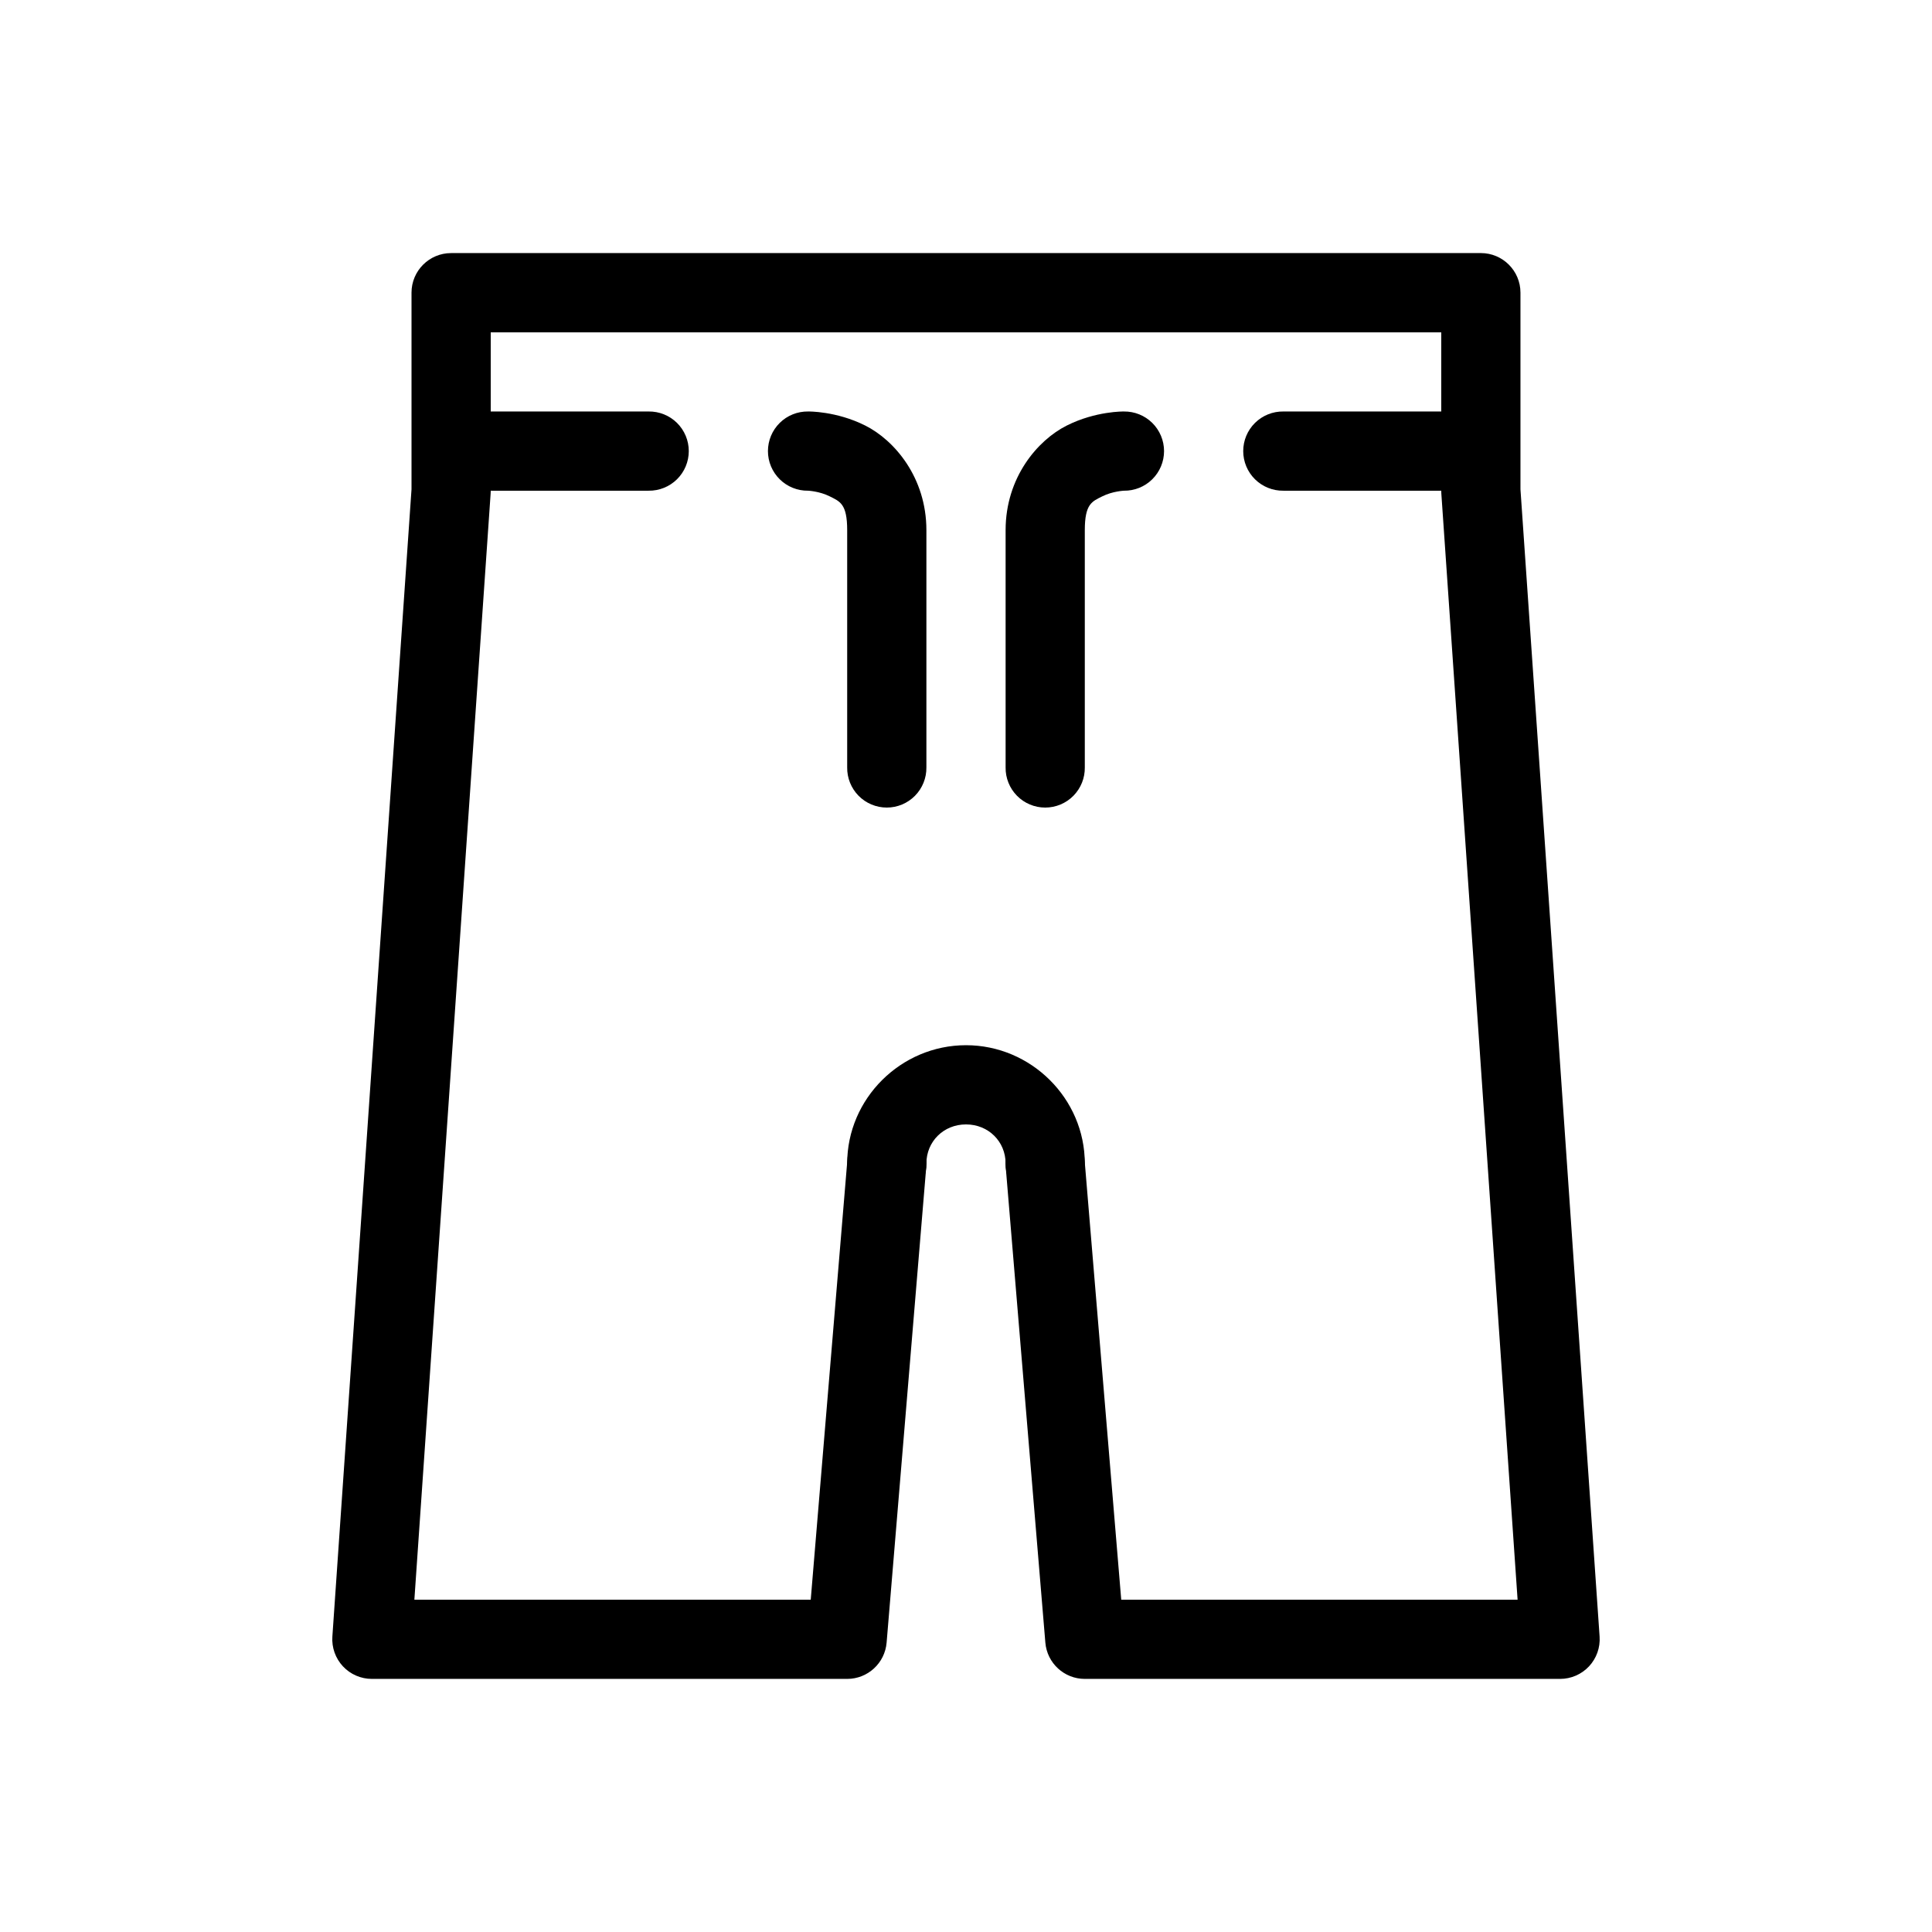
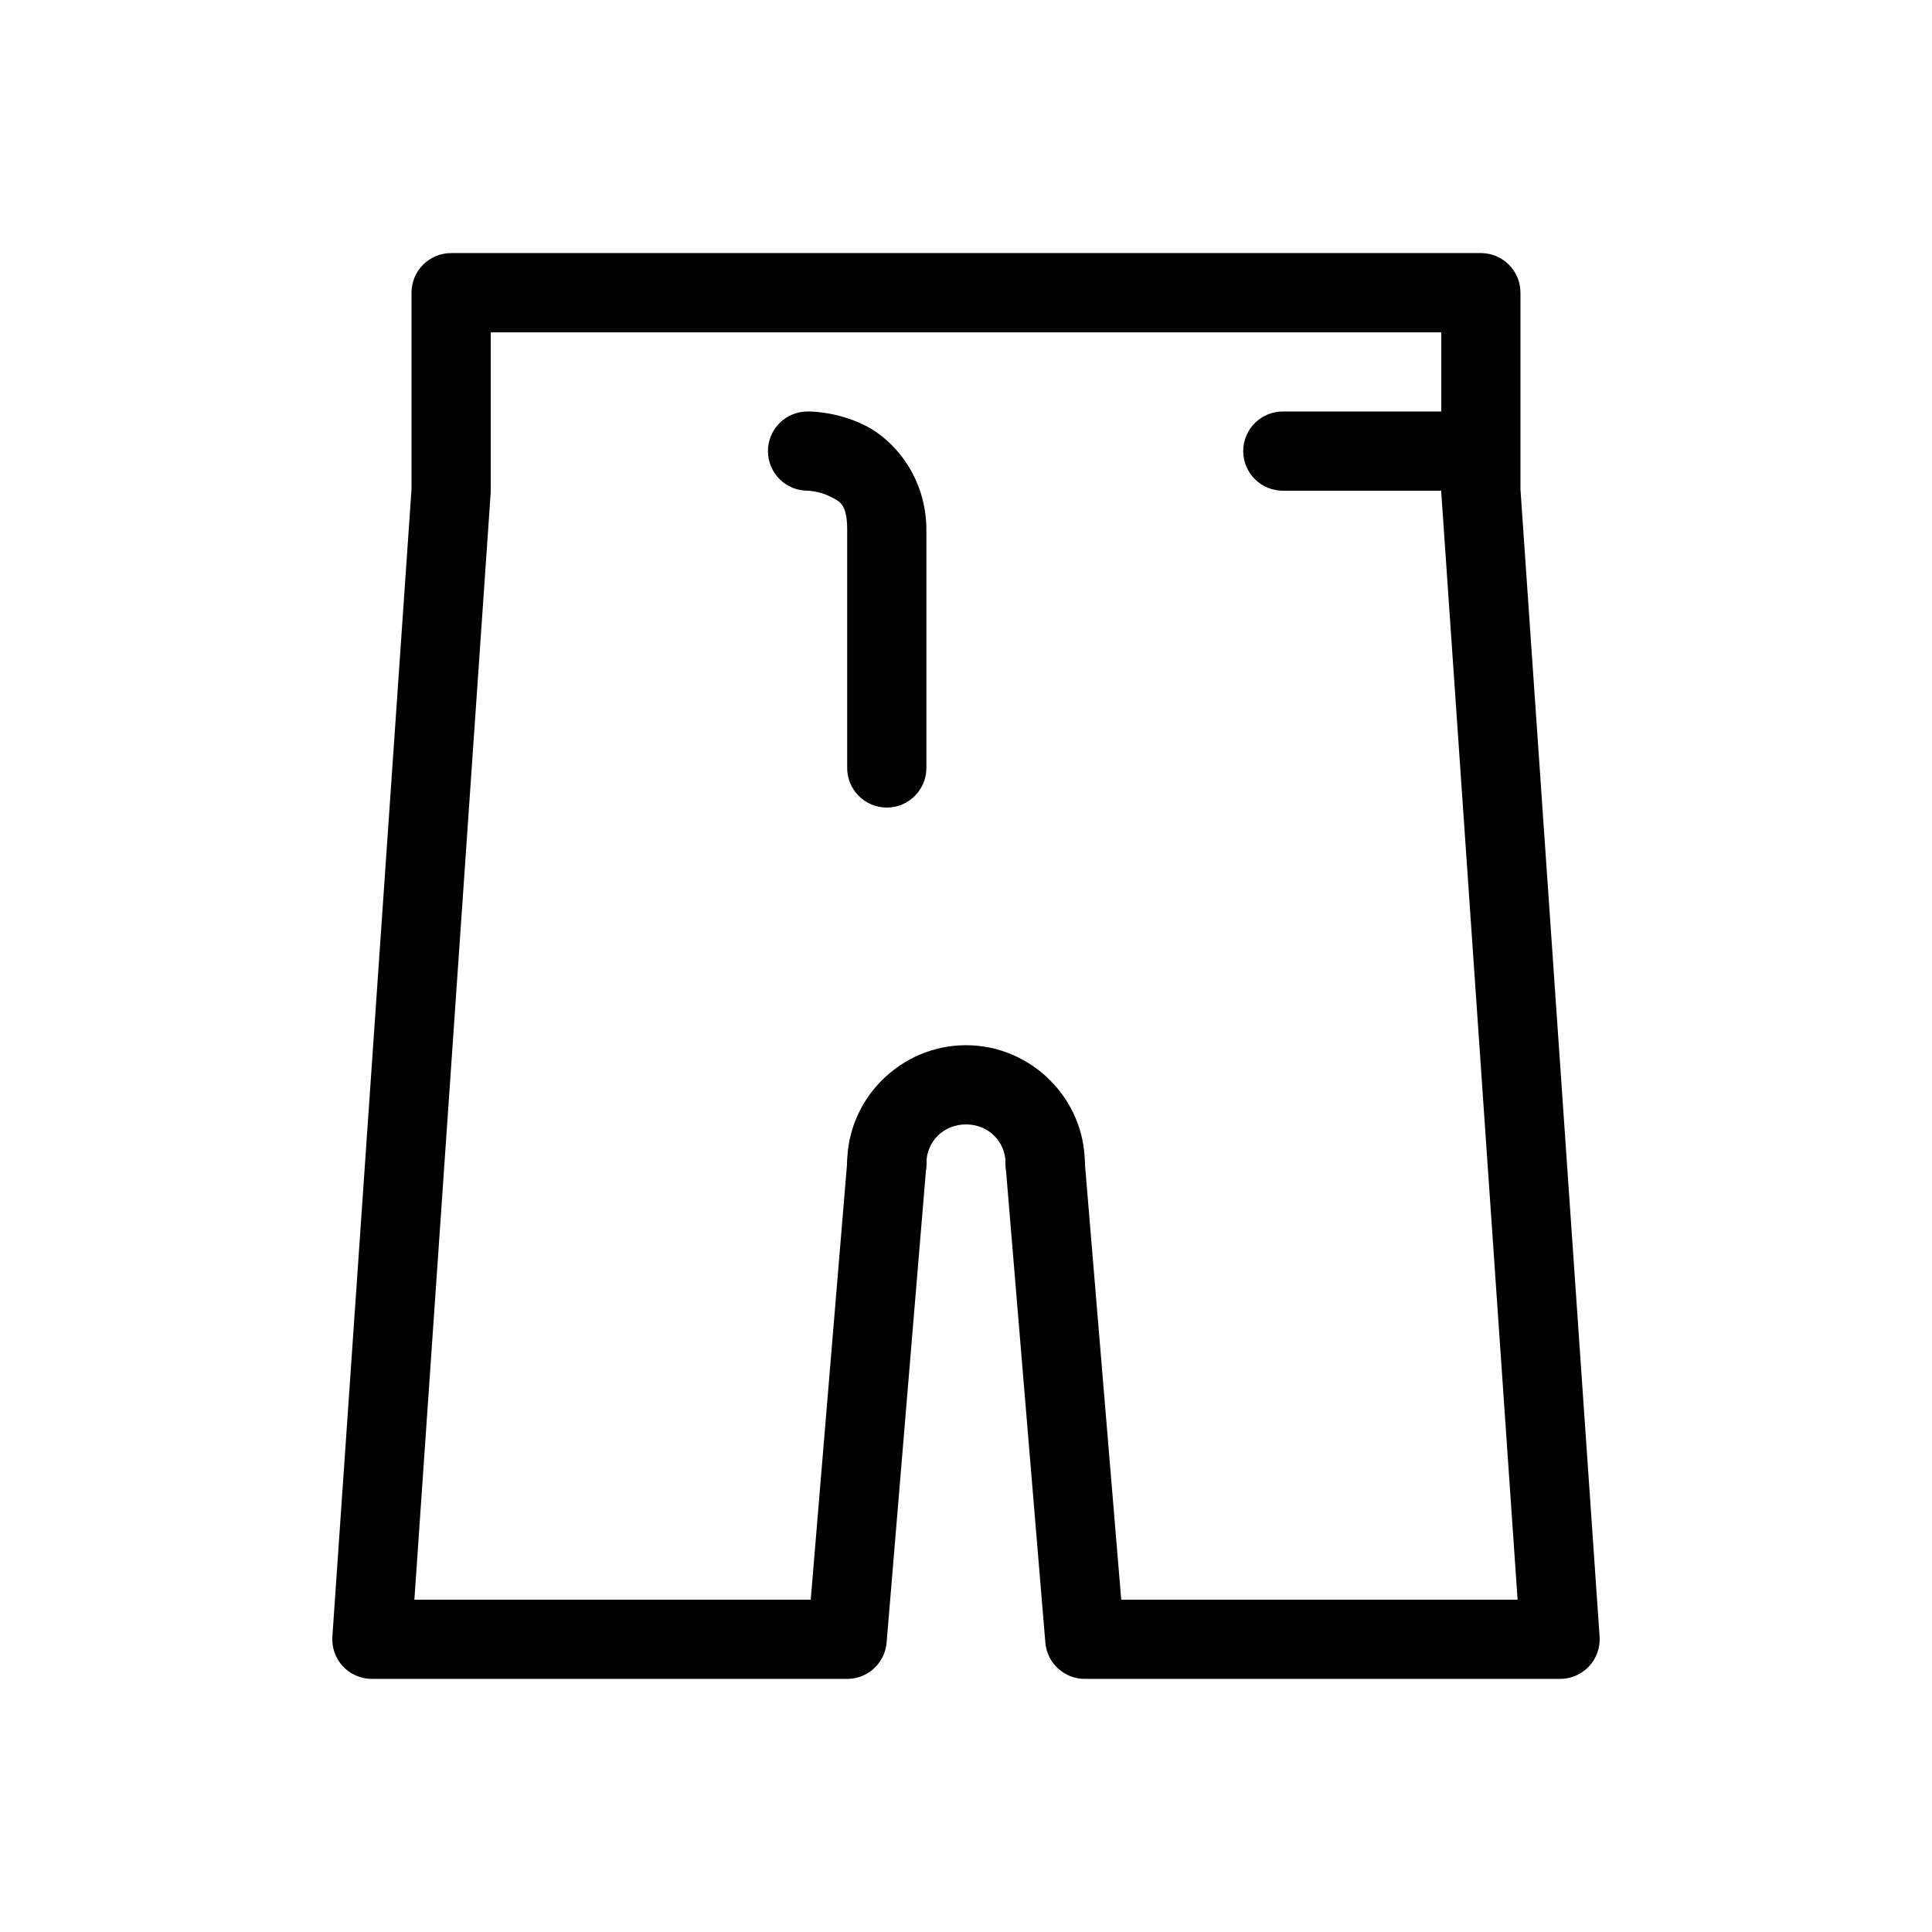
<svg xmlns="http://www.w3.org/2000/svg" fill="#000000" width="800px" height="800px" version="1.1" viewBox="144 144 512 512">
  <g>
    <path d="m400 420.99c-17.227 0-31.488 14.121-31.488 31.344-0.039 2.809 1.047 5.516 3.019 7.516 1.973 2.004 4.664 3.129 7.477 3.129 2.809 0 5.5-1.125 7.473-3.129 1.973-2 3.062-4.707 3.023-7.516 0-5.797 4.531-10.352 10.496-10.352 5.961 0 10.496 4.555 10.496 10.352-0.043 2.809 1.047 5.516 3.019 7.516 1.973 2.004 4.664 3.129 7.473 3.129 2.812 0 5.504-1.125 7.477-3.129 1.973-2 3.062-4.707 3.019-7.516 0-17.227-14.262-31.344-31.484-31.344z" />
    <path d="m263.55 211.07c-5.797 0-10.496 4.699-10.496 10.496v52.109l-20.973 304.04c-0.199 2.902 0.816 5.754 2.801 7.883 1.988 2.125 4.766 3.332 7.676 3.328h125.95c5.453 0 9.996-4.18 10.453-9.613l10.496-125.95c0.324-2.82-0.504-5.652-2.305-7.852-1.797-2.195-4.41-3.57-7.242-3.809-2.828-0.242-5.633 0.68-7.773 2.543-2.144 1.867-3.438 4.519-3.59 7.356l-9.695 116.34h-105.04l20.211-293.17c0.016-0.238 0.023-0.477 0.023-0.715v-41.984h251.9v41.984c-0.004 0.238 0.004 0.477 0.02 0.715l20.211 293.17h-105.04l-9.695-116.34c-0.152-2.836-1.445-5.488-3.586-7.356-2.144-1.863-4.949-2.785-7.777-2.543-2.832 0.238-5.441 1.613-7.242 3.809-1.797 2.199-2.629 5.031-2.305 7.852l10.496 125.95c0.457 5.434 5 9.613 10.453 9.613h125.95c2.91 0.004 5.688-1.203 7.676-3.328 1.984-2.129 3-4.981 2.801-7.883l-20.973-304.04v-52.113c0-5.797-4.699-10.496-10.492-10.496z" />
    <path d="m358.16 253.05c-2.812-0.039-5.519 1.047-7.519 3.019-2 1.973-3.129 4.668-3.129 7.477 0 2.809 1.129 5.5 3.129 7.473 2 1.973 4.707 3.062 7.519 3.023 0 0 3.019 0.137 5.719 1.496 2.703 1.359 4.633 1.961 4.633 8.957v62.875c-0.039 2.809 1.047 5.516 3.019 7.519 1.973 2 4.664 3.125 7.477 3.125 2.809 0 5.5-1.125 7.473-3.125 1.973-2.004 3.062-4.711 3.023-7.519v-62.875c0-13.957-8.477-23.836-16.195-27.715s-15.148-3.731-15.148-3.731z" />
-     <path d="m441.84 253.05s-7.43-0.148-15.148 3.731-16.195 13.758-16.195 27.715v62.875c-0.043 2.809 1.047 5.516 3.019 7.519 1.973 2 4.664 3.125 7.473 3.125 2.812 0 5.504-1.125 7.477-3.125 1.973-2.004 3.062-4.711 3.019-7.519v-62.875c0-6.996 1.93-7.602 4.633-8.957 2.703-1.359 5.723-1.496 5.723-1.496 2.809 0.039 5.516-1.051 7.516-3.023 2-1.973 3.129-4.664 3.129-7.473 0-2.809-1.129-5.504-3.129-7.477-2-1.973-4.707-3.059-7.516-3.019z" />
-     <path d="m274.19 253.05c-2.809-0.039-5.516 1.047-7.516 3.019-2.004 1.973-3.129 4.668-3.129 7.477 0 2.809 1.125 5.5 3.129 7.473 2 1.973 4.707 3.062 7.516 3.023h41.699c2.809 0.039 5.516-1.051 7.516-3.023 2-1.973 3.129-4.664 3.129-7.473 0-2.809-1.129-5.504-3.129-7.477-2-1.973-4.707-3.059-7.516-3.019z" />
    <path d="m484.11 253.05c-2.809-0.039-5.519 1.047-7.519 3.019-2 1.973-3.125 4.668-3.125 7.477 0 2.809 1.125 5.5 3.125 7.473 2 1.973 4.711 3.062 7.519 3.023h41.695c2.809 0.039 5.516-1.051 7.519-3.023 2-1.973 3.125-4.664 3.125-7.473 0-2.809-1.125-5.504-3.125-7.477-2.004-1.973-4.711-3.059-7.519-3.019z" />
  </g>
</svg>